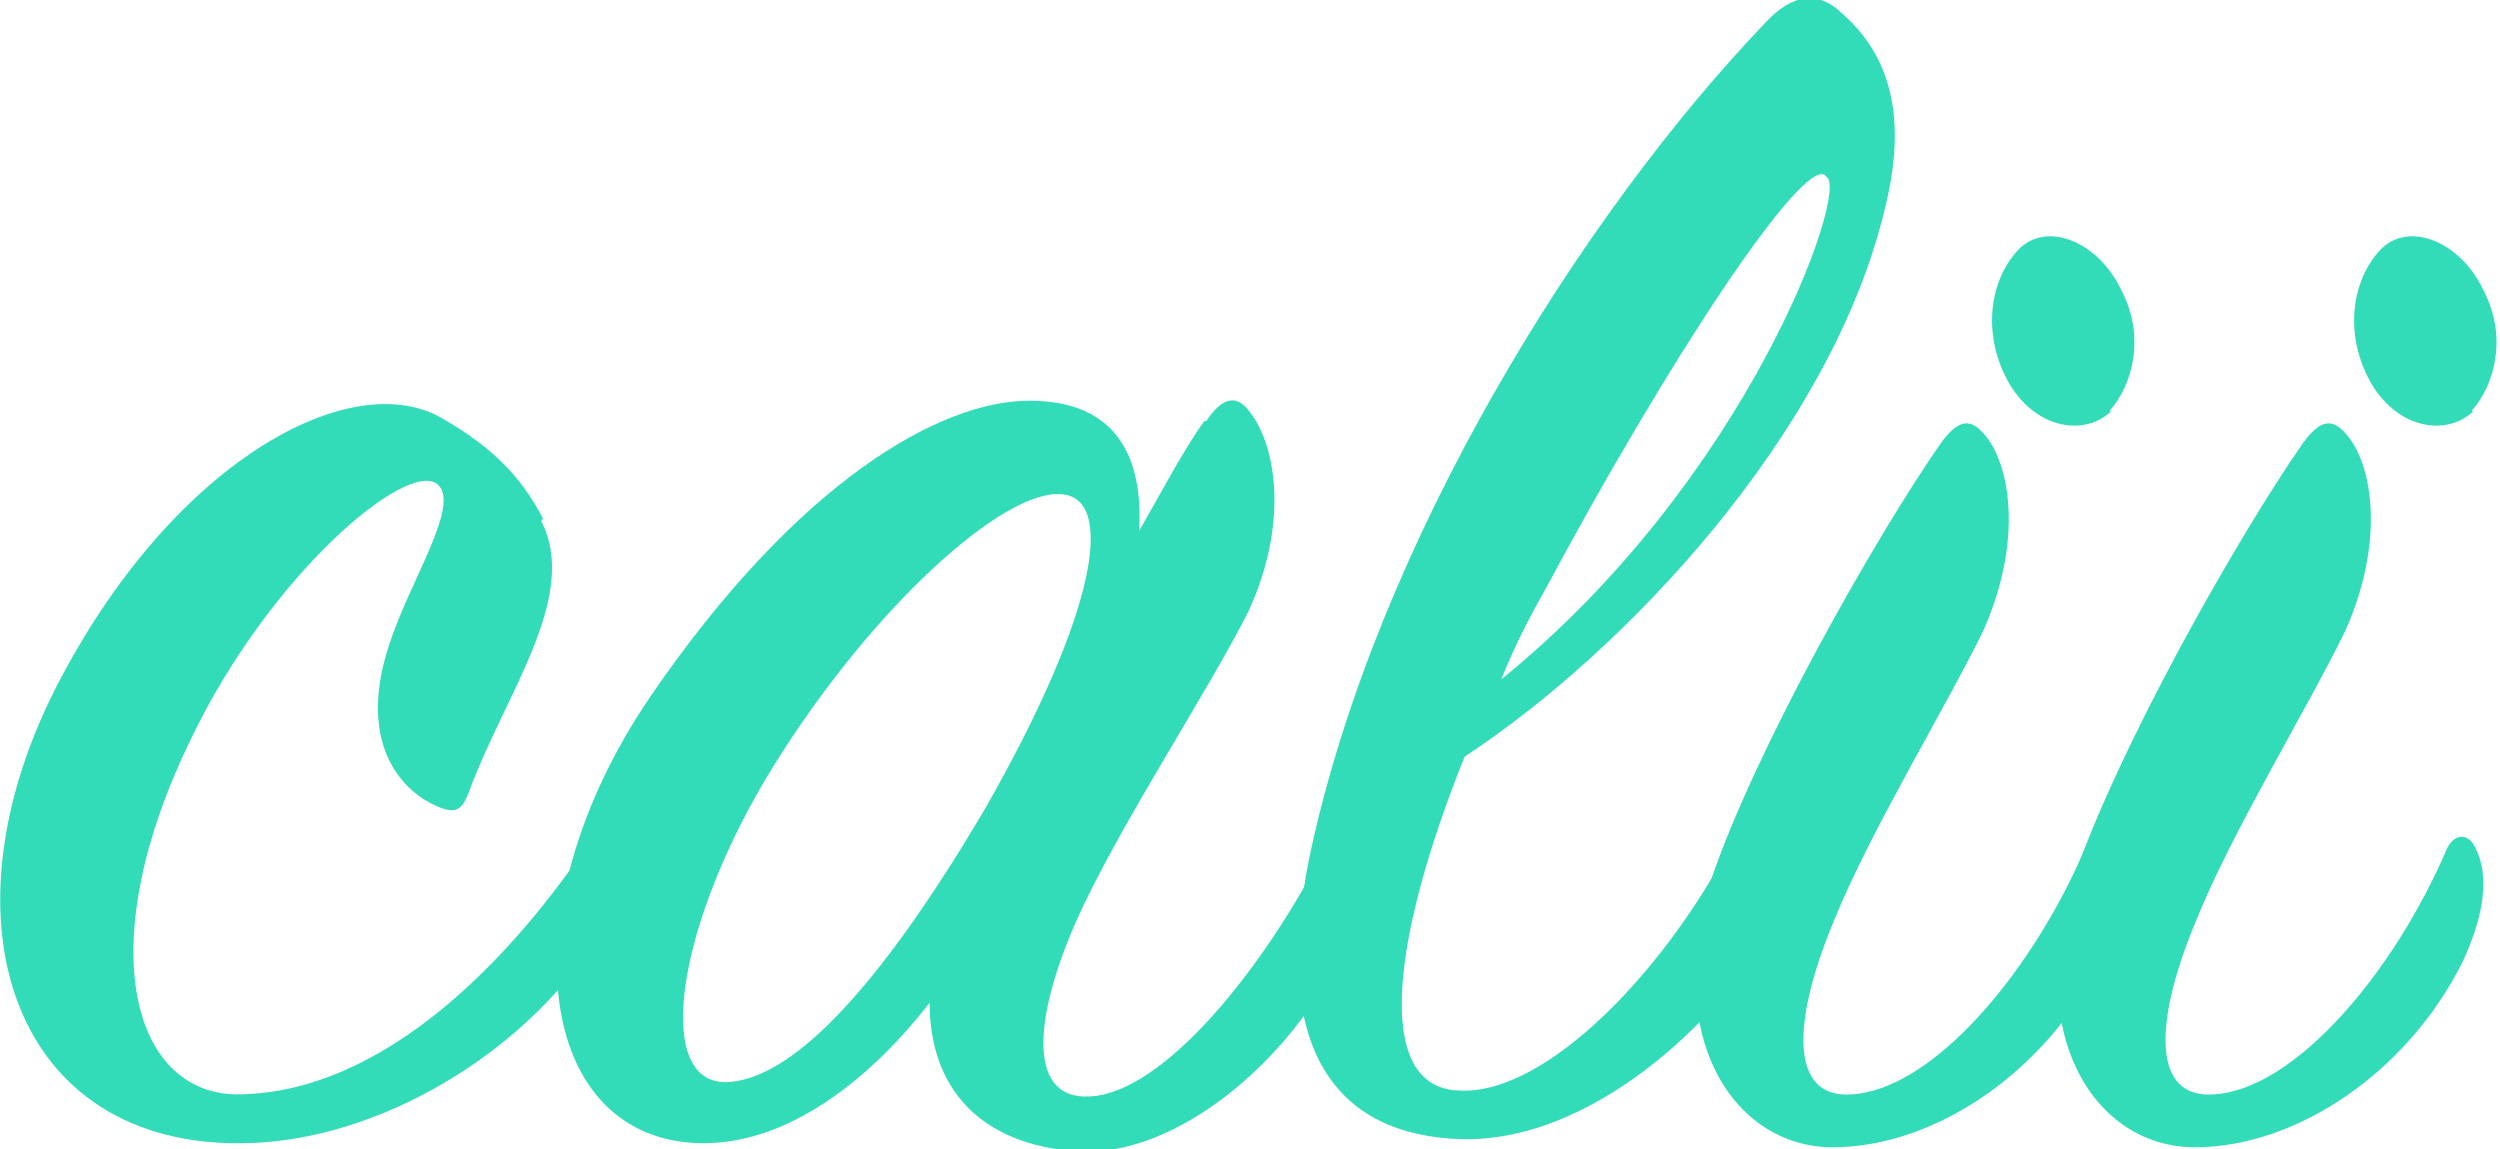
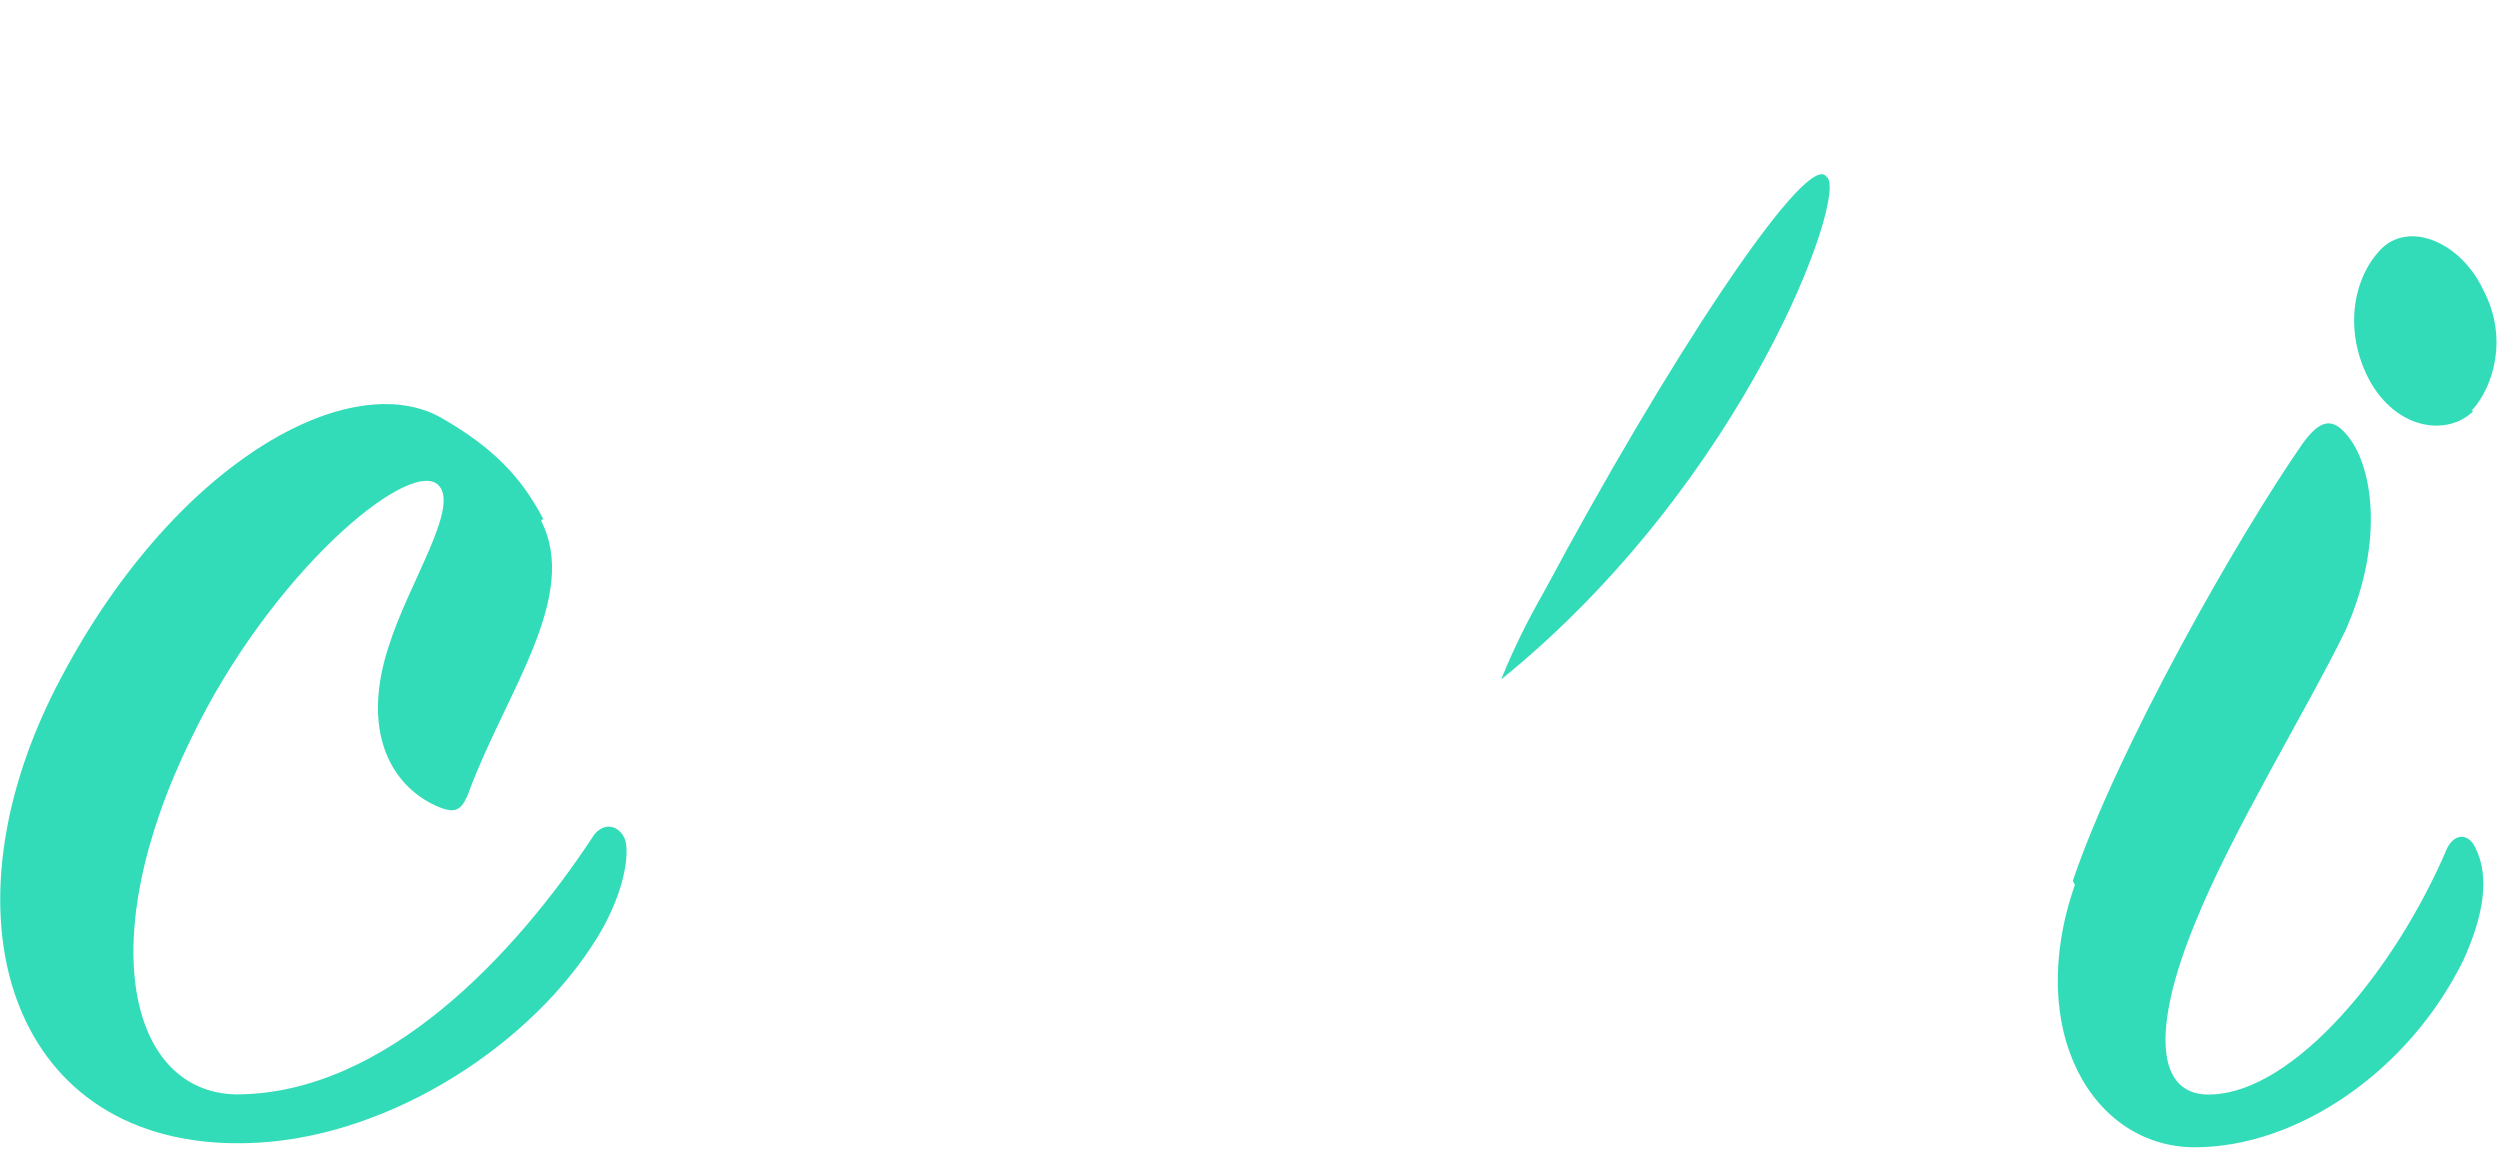
<svg xmlns="http://www.w3.org/2000/svg" version="1.1" viewBox="0 0 122.9 56.5">
  <defs>
    <style>
      .cls-1 {
        fill: #32dcb9;
      }
    </style>
  </defs>
  <g>
    <g id="Capa_1">
      <g>
        <path class="cls-1" d="M26.6,25.6c1.9,3.7-1.7,8.4-3.5,13.2-.4,1.1-.7,1.3-1.9.7-2.1-1.1-3.4-3.7-2.1-7.7,1-3.2,3.6-7,2.4-8-1.5-1.2-8.2,4.4-12.1,12.5-4.9,10-3,17.4,2.2,17.5,7.4,0,13.8-7,17.5-12.6.4-.7,1.2-.8,1.6,0,.3.7,0,2.9-1.6,5.3-3.4,5.2-10.4,9.6-17.1,9.7-11.3.2-15.1-10.8-9.3-22.3,5.7-11.2,14.6-16,19.1-13.3,2.4,1.4,3.8,2.8,4.9,4.9Z" />
-         <path class="cls-1" d="M59.3,20.7c.8-1.2,1.5-1.3,2.1-.5,1.3,1.6,2,5.4,0,9.8-2,4-6.4,10.6-8.5,15.3-2.2,5-2.3,8.8.7,8.6,3.6-.2,8.5-6.2,11.6-12.3.4-.8,1.1-.9,1.4,0,.4.8.4,3-.8,5.5-2.3,4.9-7.9,9.8-12.8,9.5-4.8-.3-7.3-3.1-7.3-7.3-2.8,3.6-6.8,6.9-11.1,6.9-8.2,0-9.9-11.3-2.6-22,7.2-10.5,14.2-14.5,18.6-14.5s5.6,2.9,5.4,6.4c1.2-2.1,2.2-4,3.2-5.4ZM52.2,24.3c-2.8-.3-9.3,5.5-14.2,13.4-4.7,7.6-5.9,15.4-2.4,15.5,3.6,0,8.2-5.6,12.8-13.4,5.6-9.8,6.4-15.3,3.8-15.5Z" />
-         <path class="cls-1" d="M71.6,53.6c4.3.4,10.5-6,13.9-12.9.6-1.2,1.6-1.2,2,0,.4,1.4,0,3.4-.9,5.5-1.2,2.7-7.7,10-14.8,9.8-6.1-.2-9.4-4.4-7.4-14,3.3-15.4,13.4-31.5,22.4-40.9,1.3-1.4,2.6-1.6,3.8-.4,2.6,2.3,3.1,5.6,2,9.8-2.7,10.9-12.7,21.5-20.6,26.7-3.5,8.7-4.5,16-.5,16.4ZM89.7,8.6c-1.2-.7-7.7,9.1-13.8,20.5-.8,1.4-1.5,2.8-2.1,4.3,12.1-9.8,17.1-24,16-24.7Z" />
-         <path class="cls-1" d="M84.1,43.3c2.2-6.5,8.1-16.9,11.3-21.5.8-1.1,1.4-1.3,2.1-.5,1.3,1.4,2,5.2,0,9.7-1.9,3.9-5.6,9.9-7.4,14.4-2.1,5.1-2,8.6.9,8.4,4-.2,8.9-6,11.5-12.1.4-.8,1.1-.7,1.4,0,.7,1.4.4,3.3-.6,5.5-2.7,5.5-8.2,9.2-13.2,9.2s-8.4-5.7-5.9-12.9ZM103.8,20.2c-1.2,1.2-3.6,1-5-1.3-1.4-2.4-1-5.1.4-6.6,1.4-1.5,4-.4,5.1,2,1.2,2.3.5,4.7-.6,5.9Z" />
+         <path class="cls-1" d="M71.6,53.6ZM89.7,8.6c-1.2-.7-7.7,9.1-13.8,20.5-.8,1.4-1.5,2.8-2.1,4.3,12.1-9.8,17.1-24,16-24.7Z" />
        <path class="cls-1" d="M101.9,43.3c2.2-6.5,8.1-16.9,11.3-21.5.8-1.1,1.4-1.3,2.1-.5,1.3,1.4,2,5.2,0,9.7-1.9,3.9-5.6,9.9-7.4,14.4-2.1,5.1-2,8.6.9,8.4,4-.2,8.9-6,11.5-12.1.4-.8,1.1-.7,1.4,0,.7,1.4.4,3.3-.6,5.5-2.7,5.5-8.2,9.2-13.2,9.2s-8.4-5.7-5.9-12.9ZM121.6,20.2c-1.2,1.2-3.6,1-5-1.3-1.4-2.4-1-5.1.4-6.6,1.4-1.5,4-.4,5.1,2,1.2,2.3.5,4.7-.6,5.9Z" />
      </g>
    </g>
  </g>
</svg>